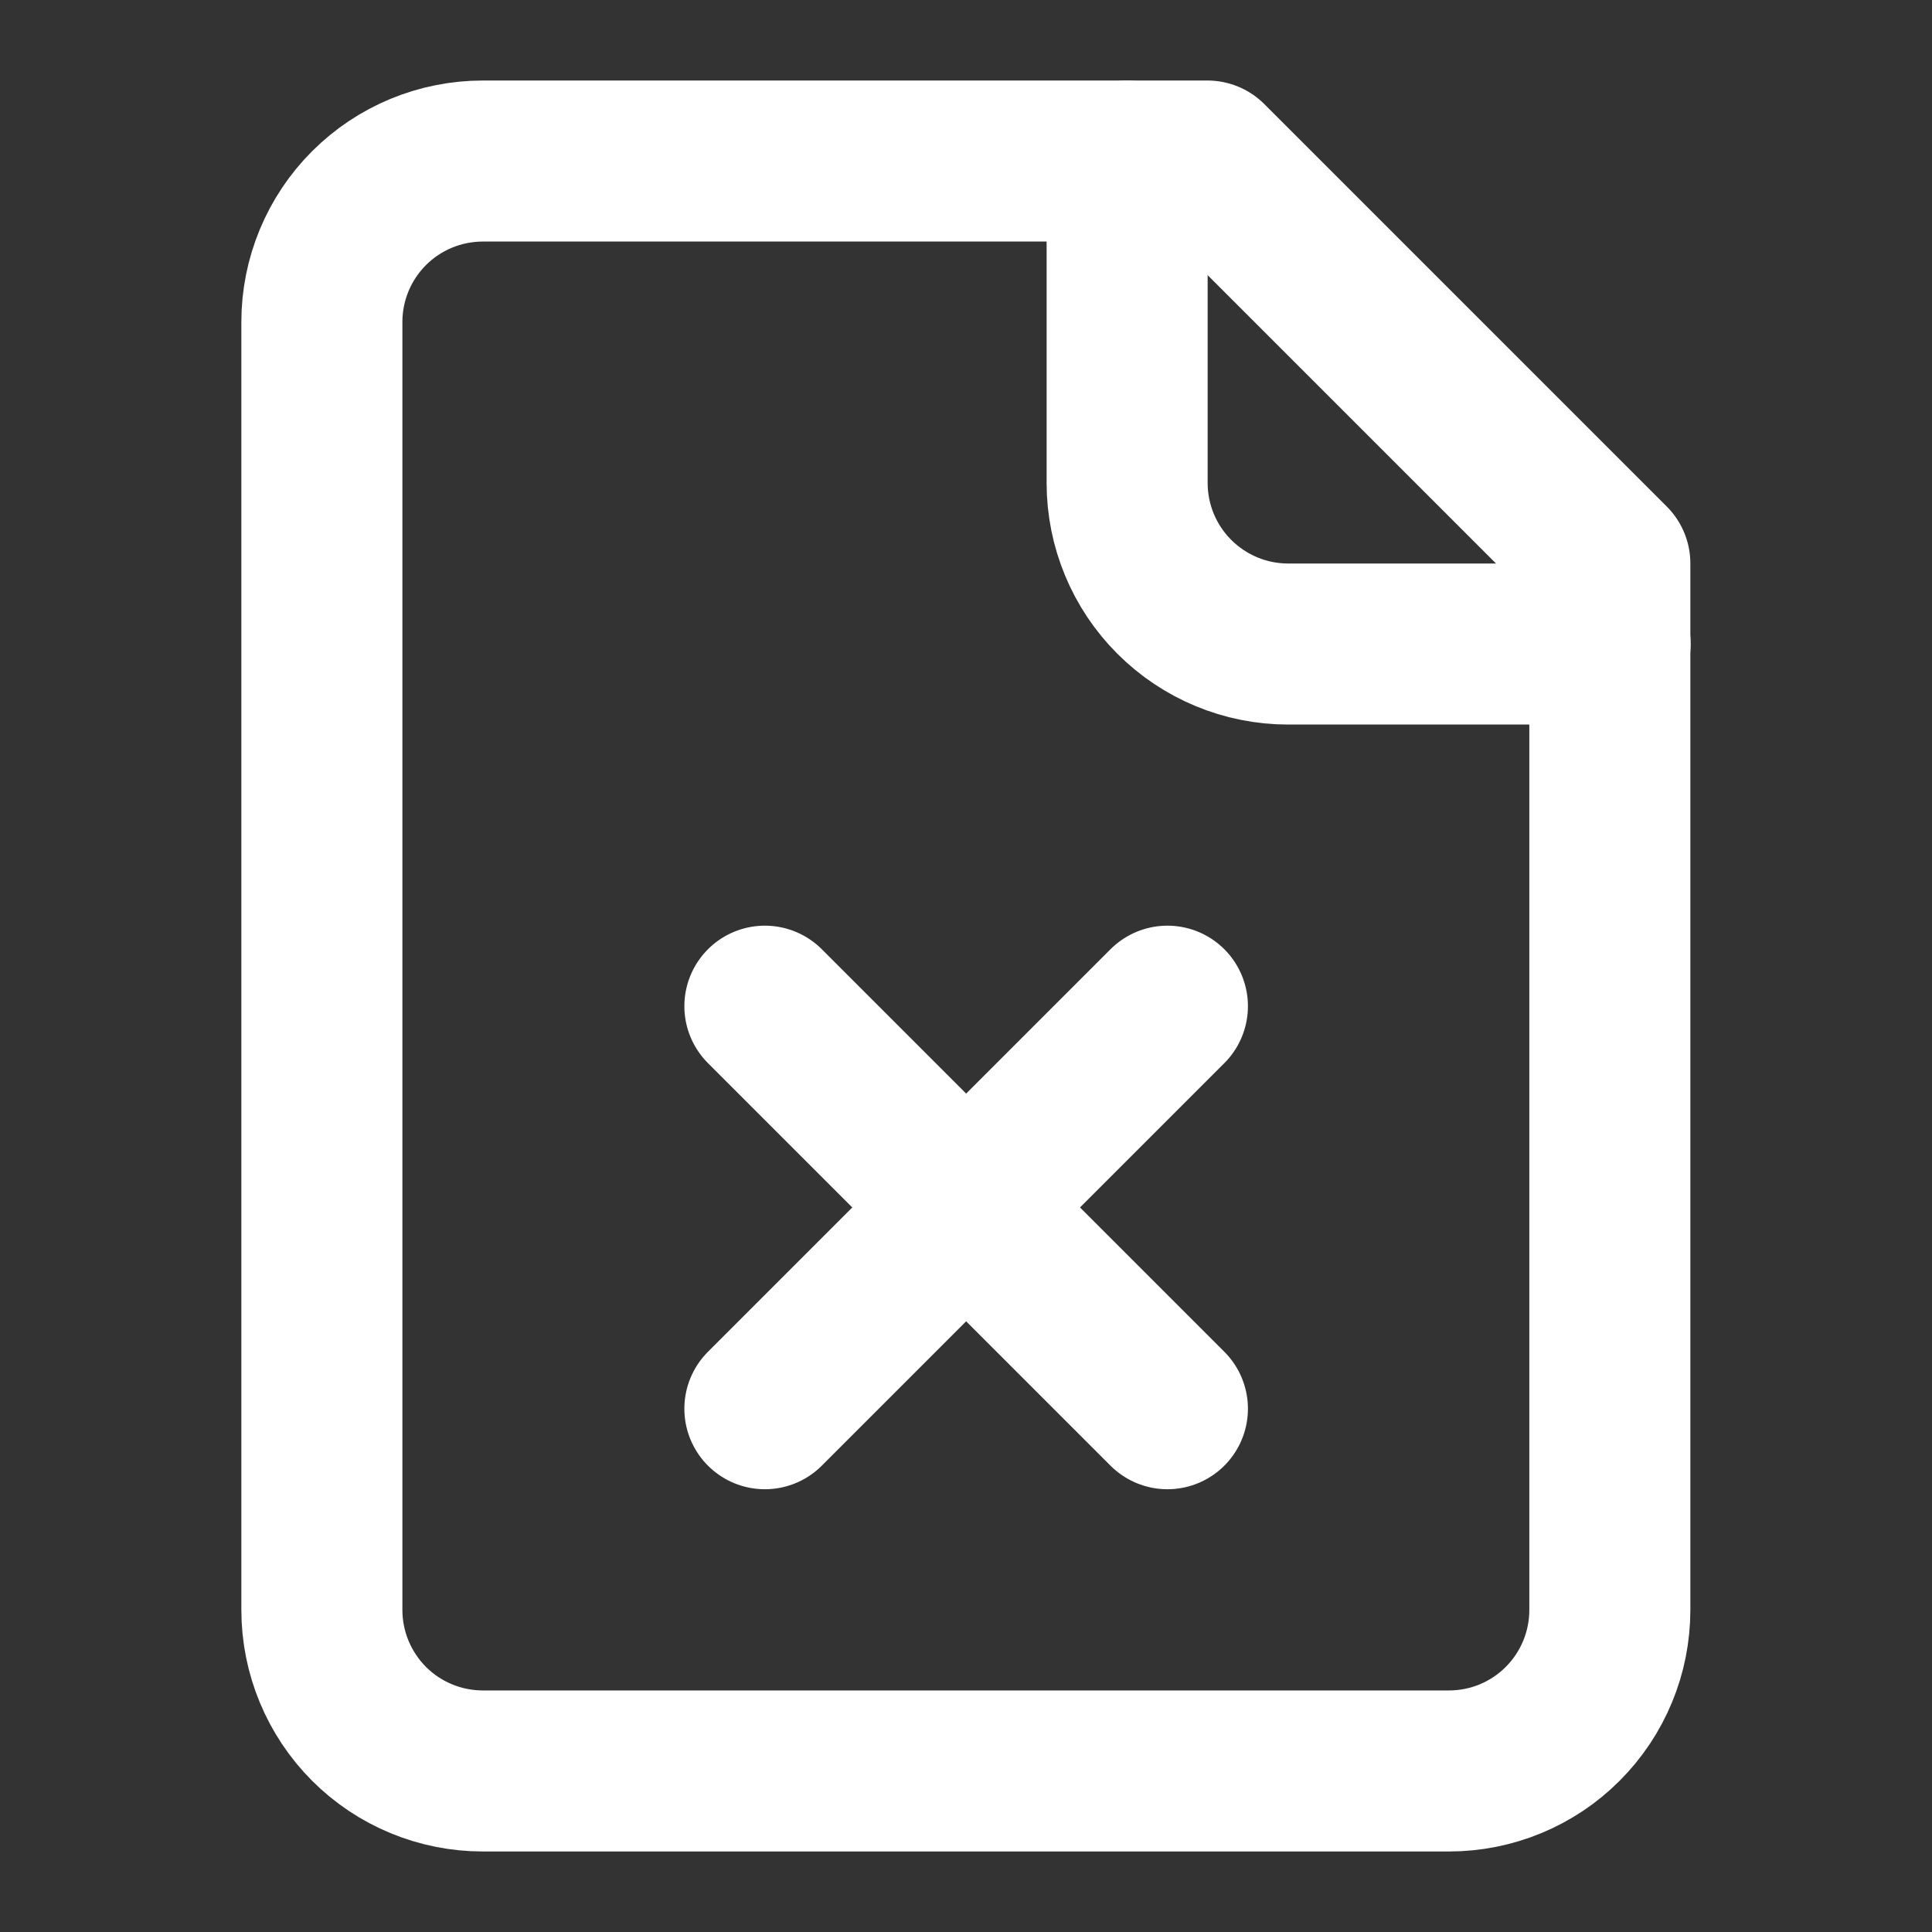
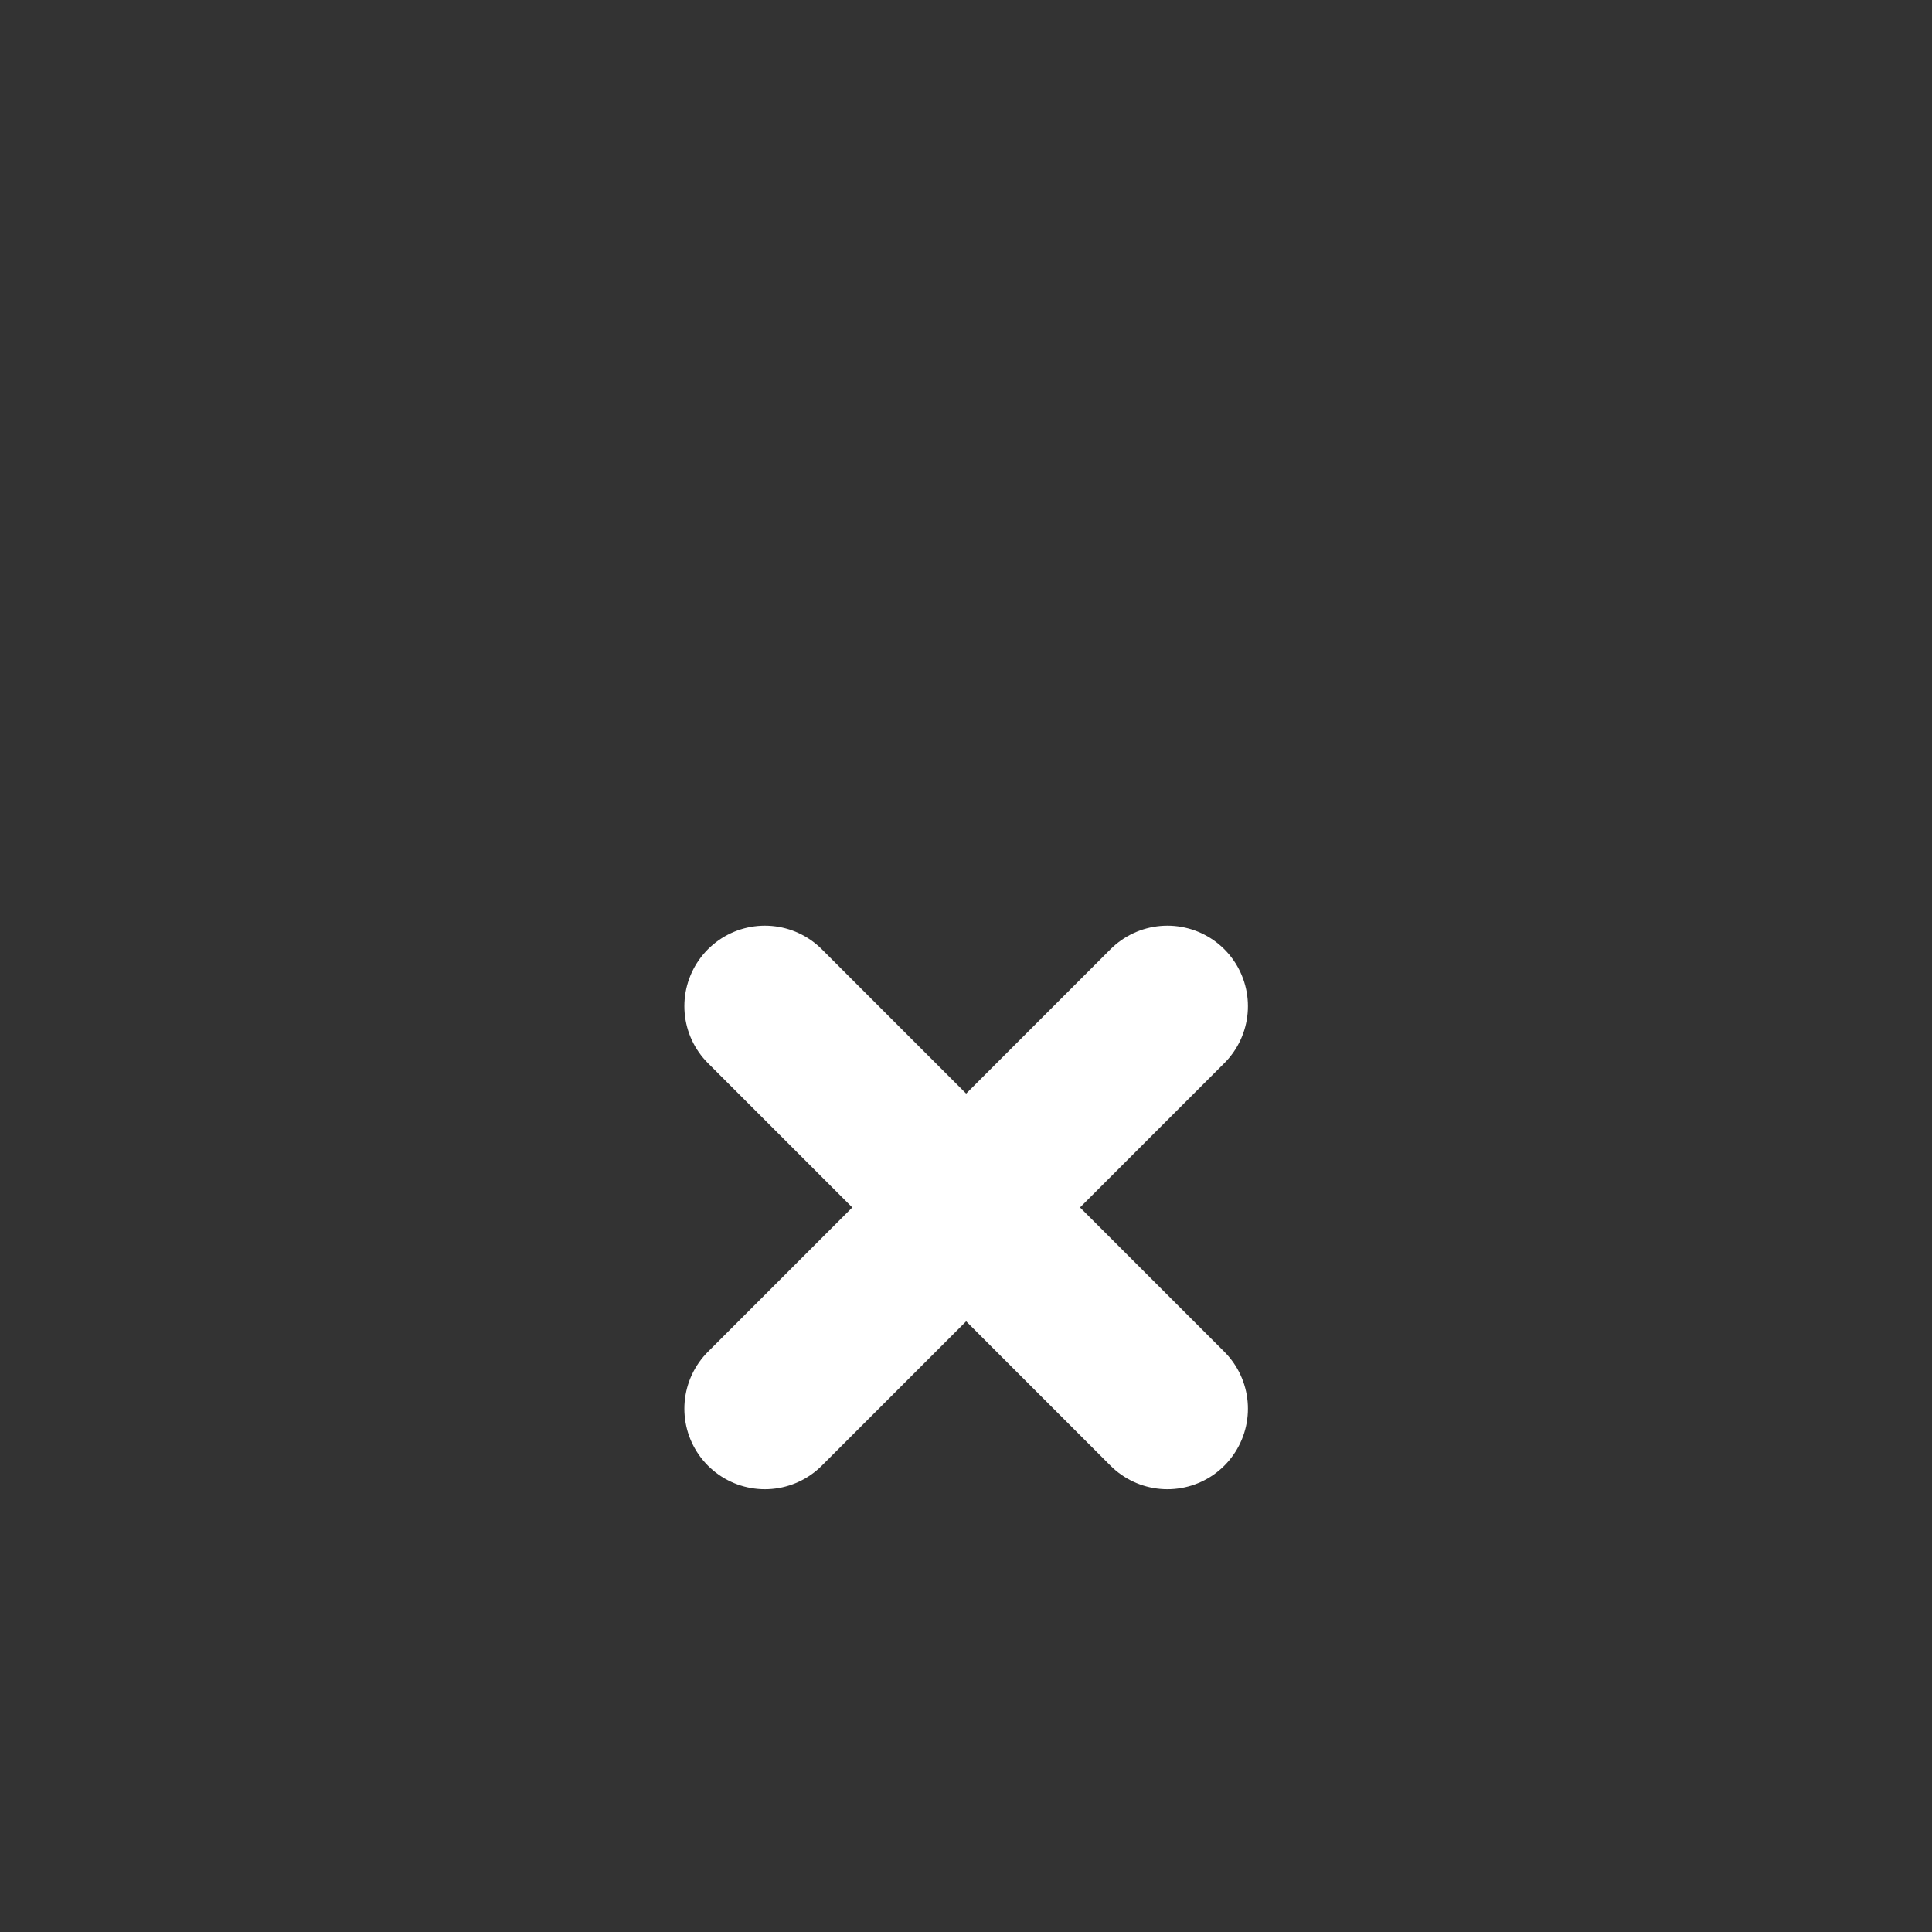
<svg xmlns="http://www.w3.org/2000/svg" width="20" height="20" viewBox="0 0 20 20" fill="none">
  <rect x="0" y="0" width="20" height="20" fill="#333333" stroke="none" />
-   <path d="M12.499 1.667H4.999C4.557 1.667 4.133 1.842 3.82 2.155C3.508 2.467 3.332 2.891 3.332 3.333V16.666C3.332 17.108 3.508 17.532 3.82 17.845C4.133 18.158 4.557 18.333 4.999 18.333H14.999C15.441 18.333 15.865 18.158 16.177 17.845C16.49 17.532 16.665 17.108 16.665 16.666V5.833L12.499 1.667Z" stroke="white" stroke-width="1.667" stroke-linecap="round" stroke-linejoin="round" />
-   <path d="M11.668 1.667V5C11.668 5.442 11.844 5.866 12.156 6.178C12.469 6.491 12.893 6.667 13.335 6.667H16.668" stroke="white" stroke-width="1.667" stroke-linecap="round" stroke-linejoin="round" />
  <path d="M12.085 10.416L7.918 14.583" stroke="white" stroke-width="1.667" stroke-linecap="round" stroke-linejoin="round" />
  <path d="M7.918 10.416L12.085 14.583" stroke="white" stroke-width="1.667" stroke-linecap="round" stroke-linejoin="round" />
</svg>